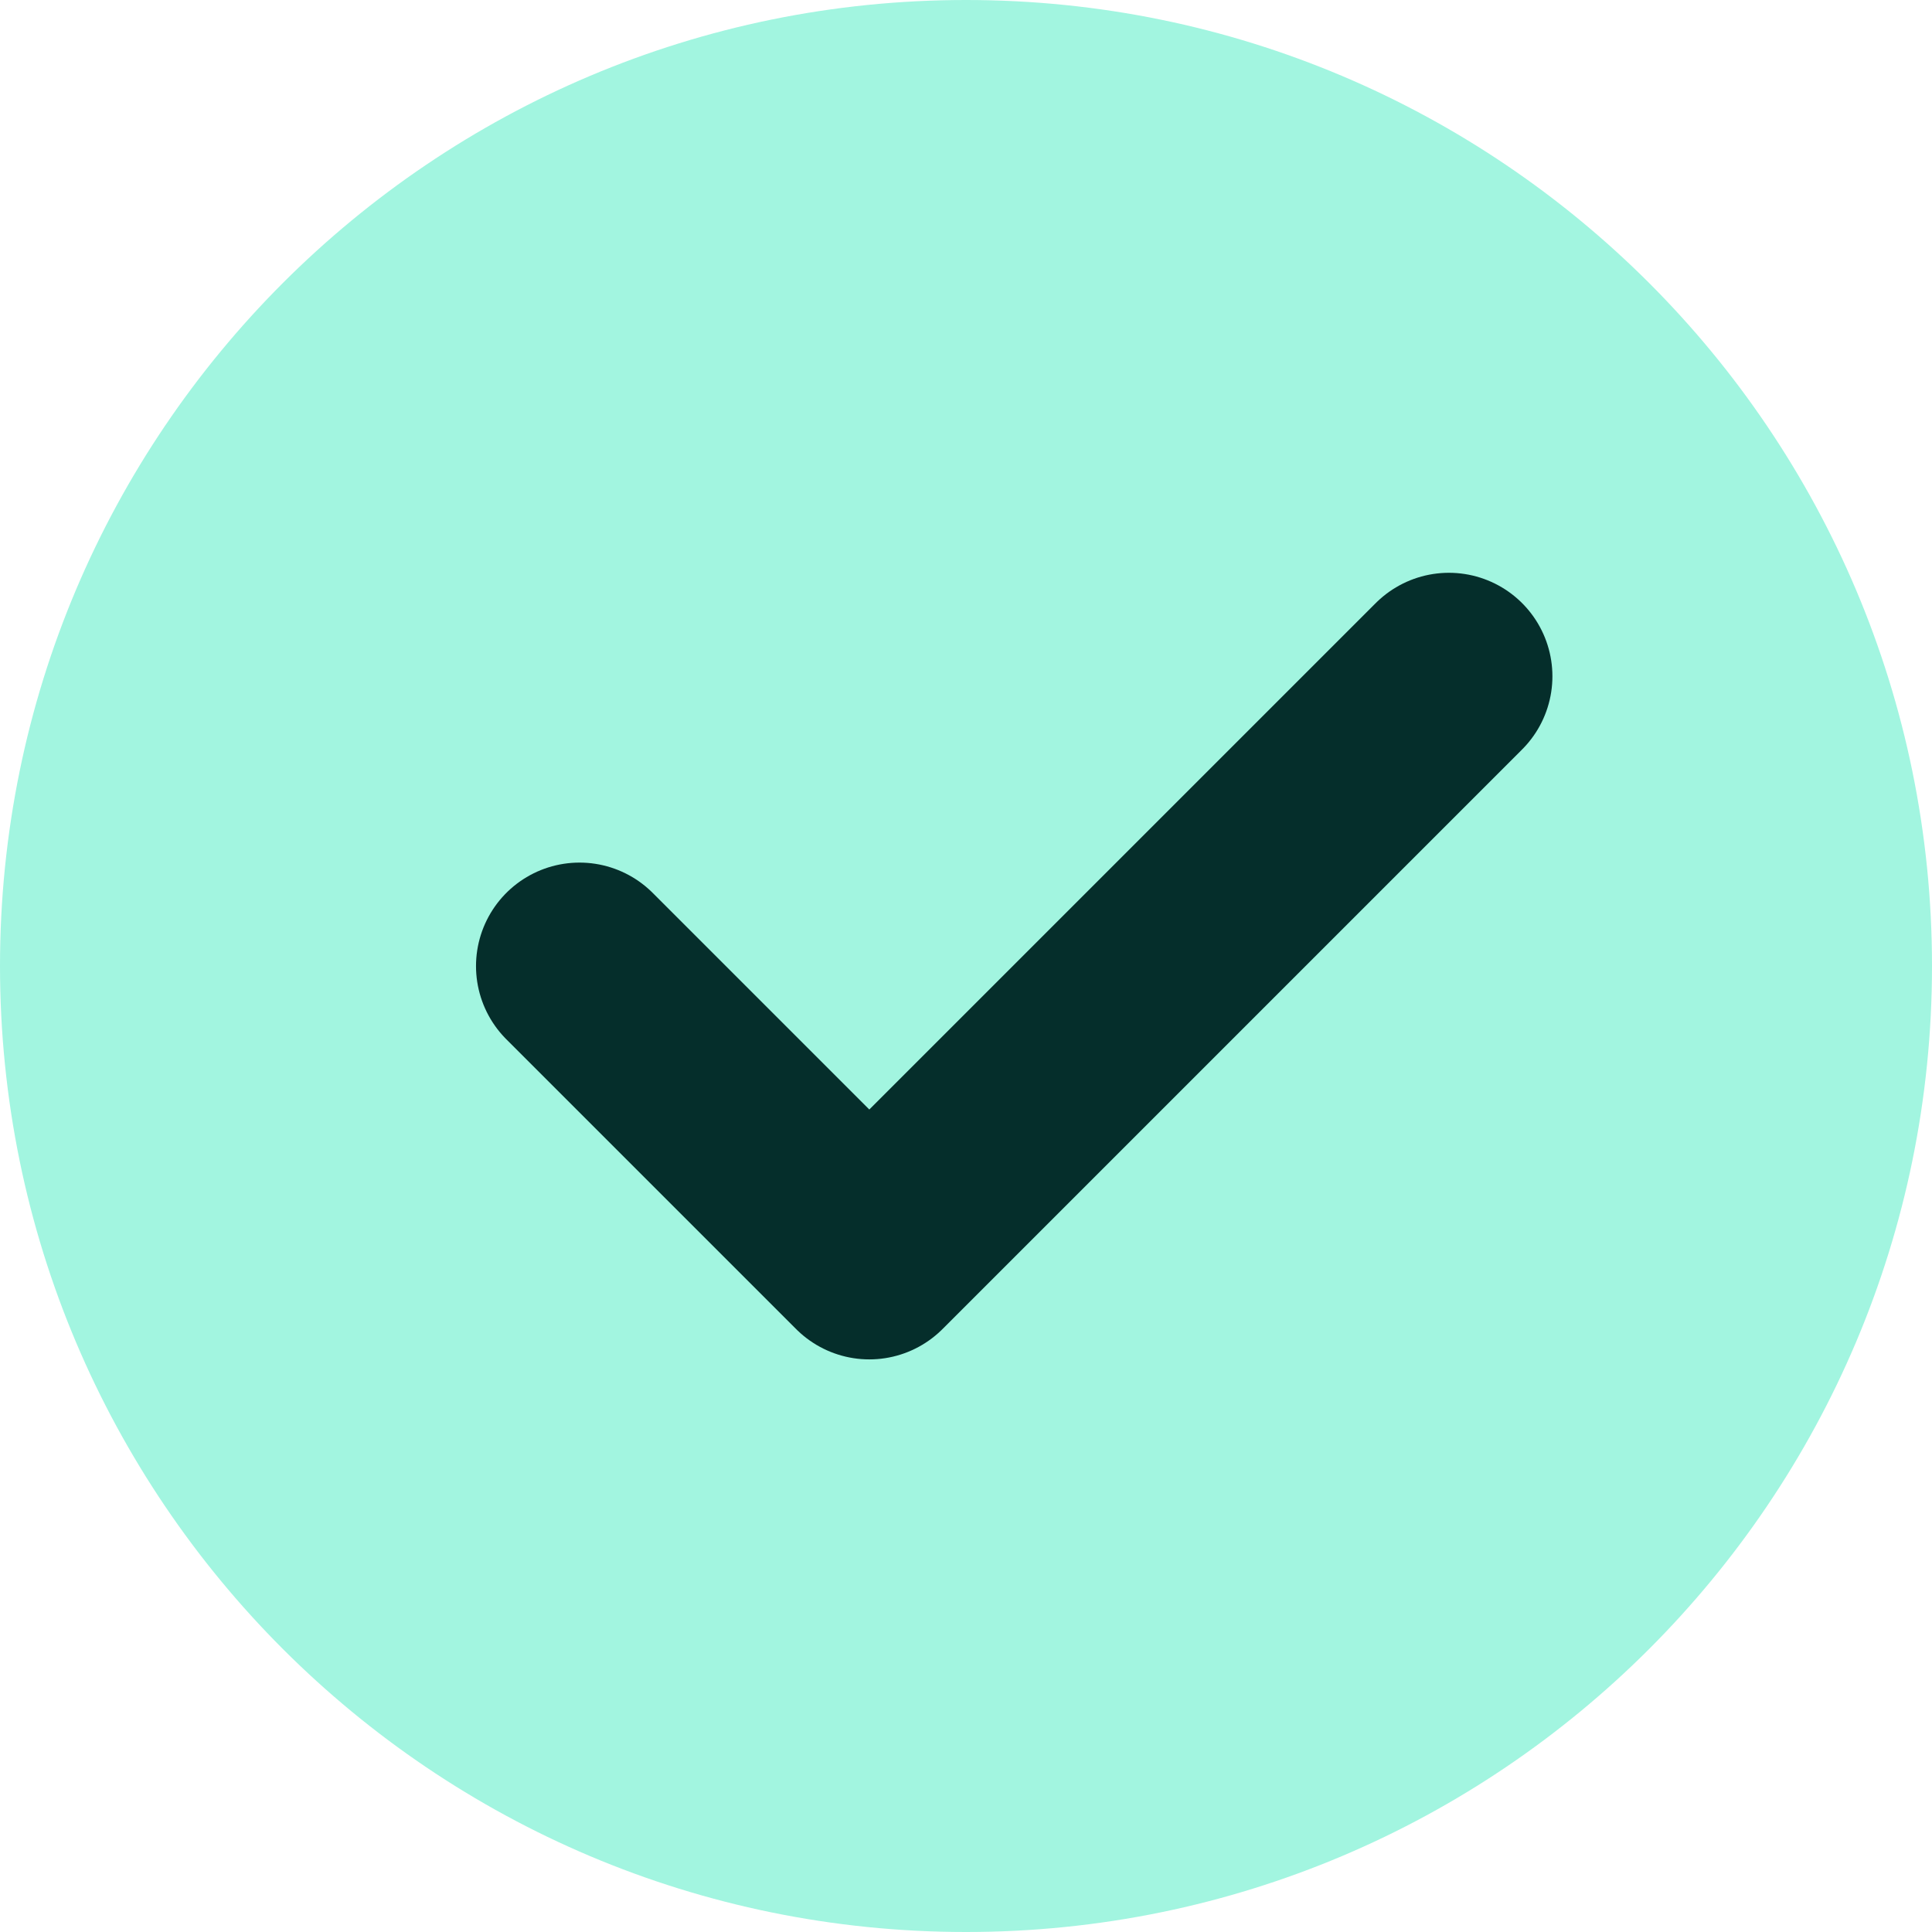
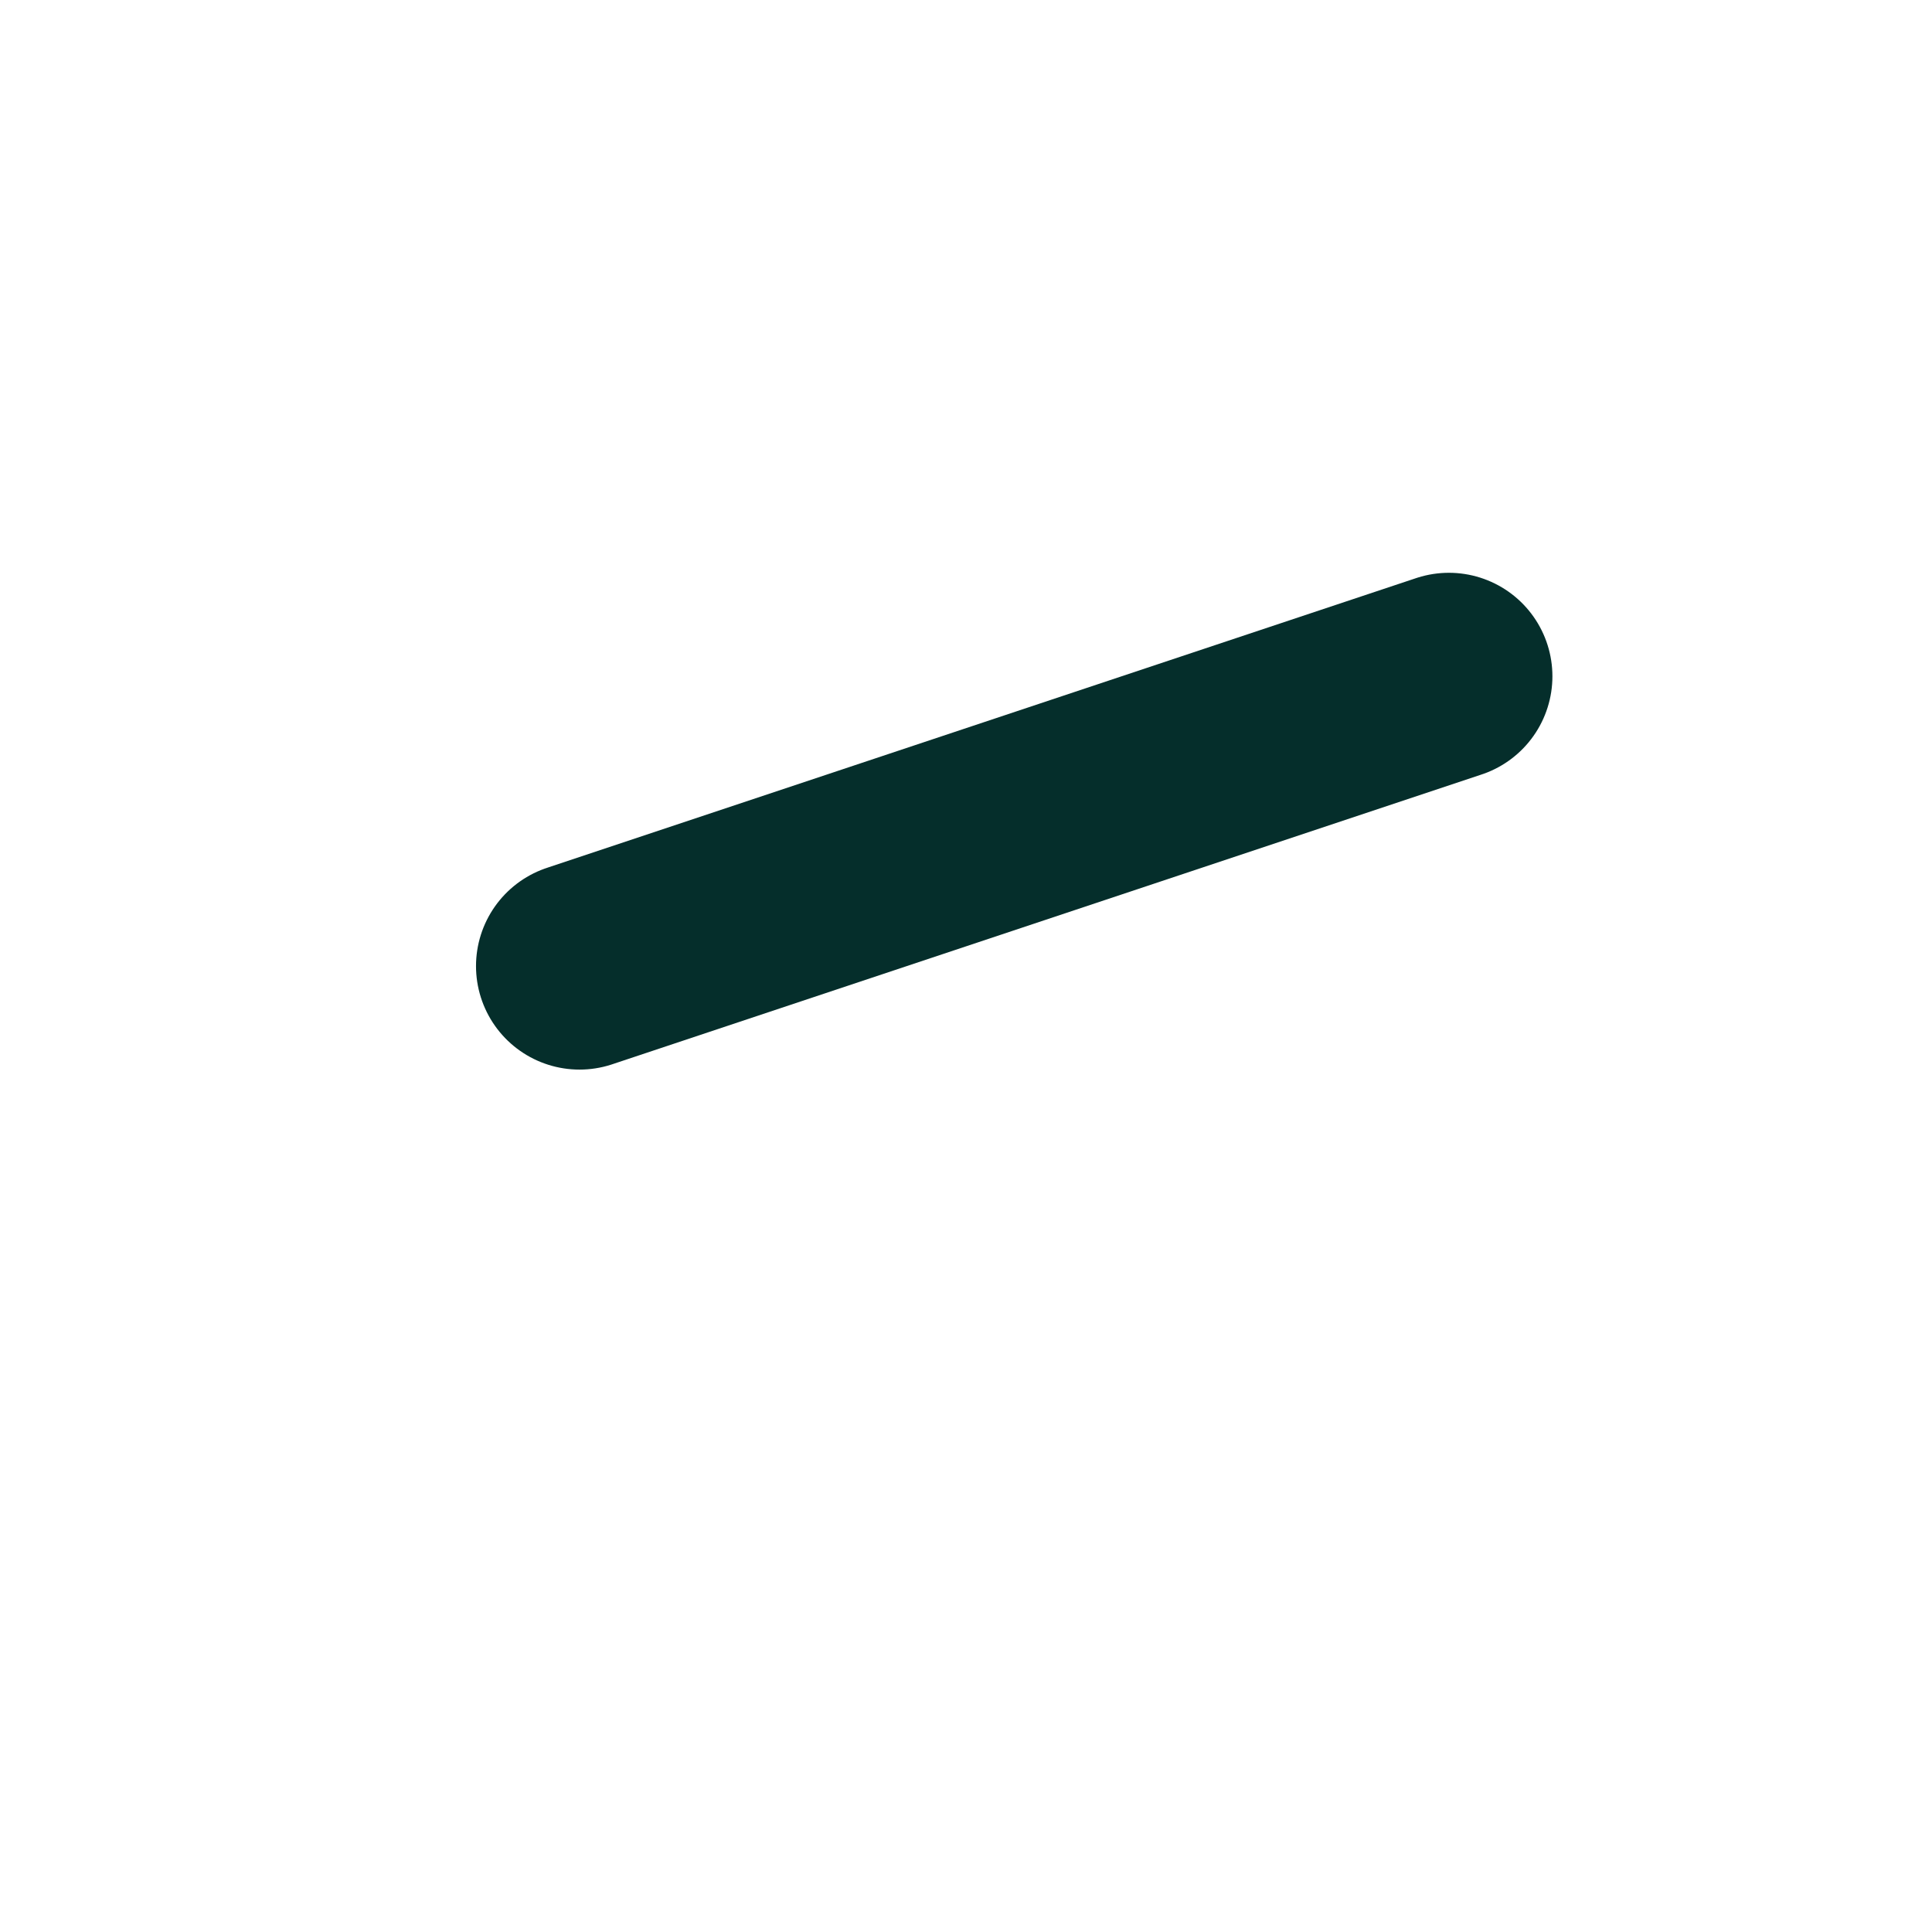
<svg xmlns="http://www.w3.org/2000/svg" width="21" height="21" viewBox="0 0 21 21" fill="none">
-   <path d="M10.5 21C16.299 21 21 16.299 21 10.5C21 4.701 16.299 0 10.5 0C4.701 0 0 4.701 0 10.5C0 16.299 4.701 21 10.5 21Z" fill="#A2F5E0" />
-   <path d="M6.299 10.501L9.449 13.651L15.749 7.351" stroke="#052E2B" stroke-width="2.25" stroke-linecap="round" stroke-linejoin="round" />
+   <path d="M6.299 10.501L15.749 7.351" stroke="#052E2B" stroke-width="2.25" stroke-linecap="round" stroke-linejoin="round" />
</svg>